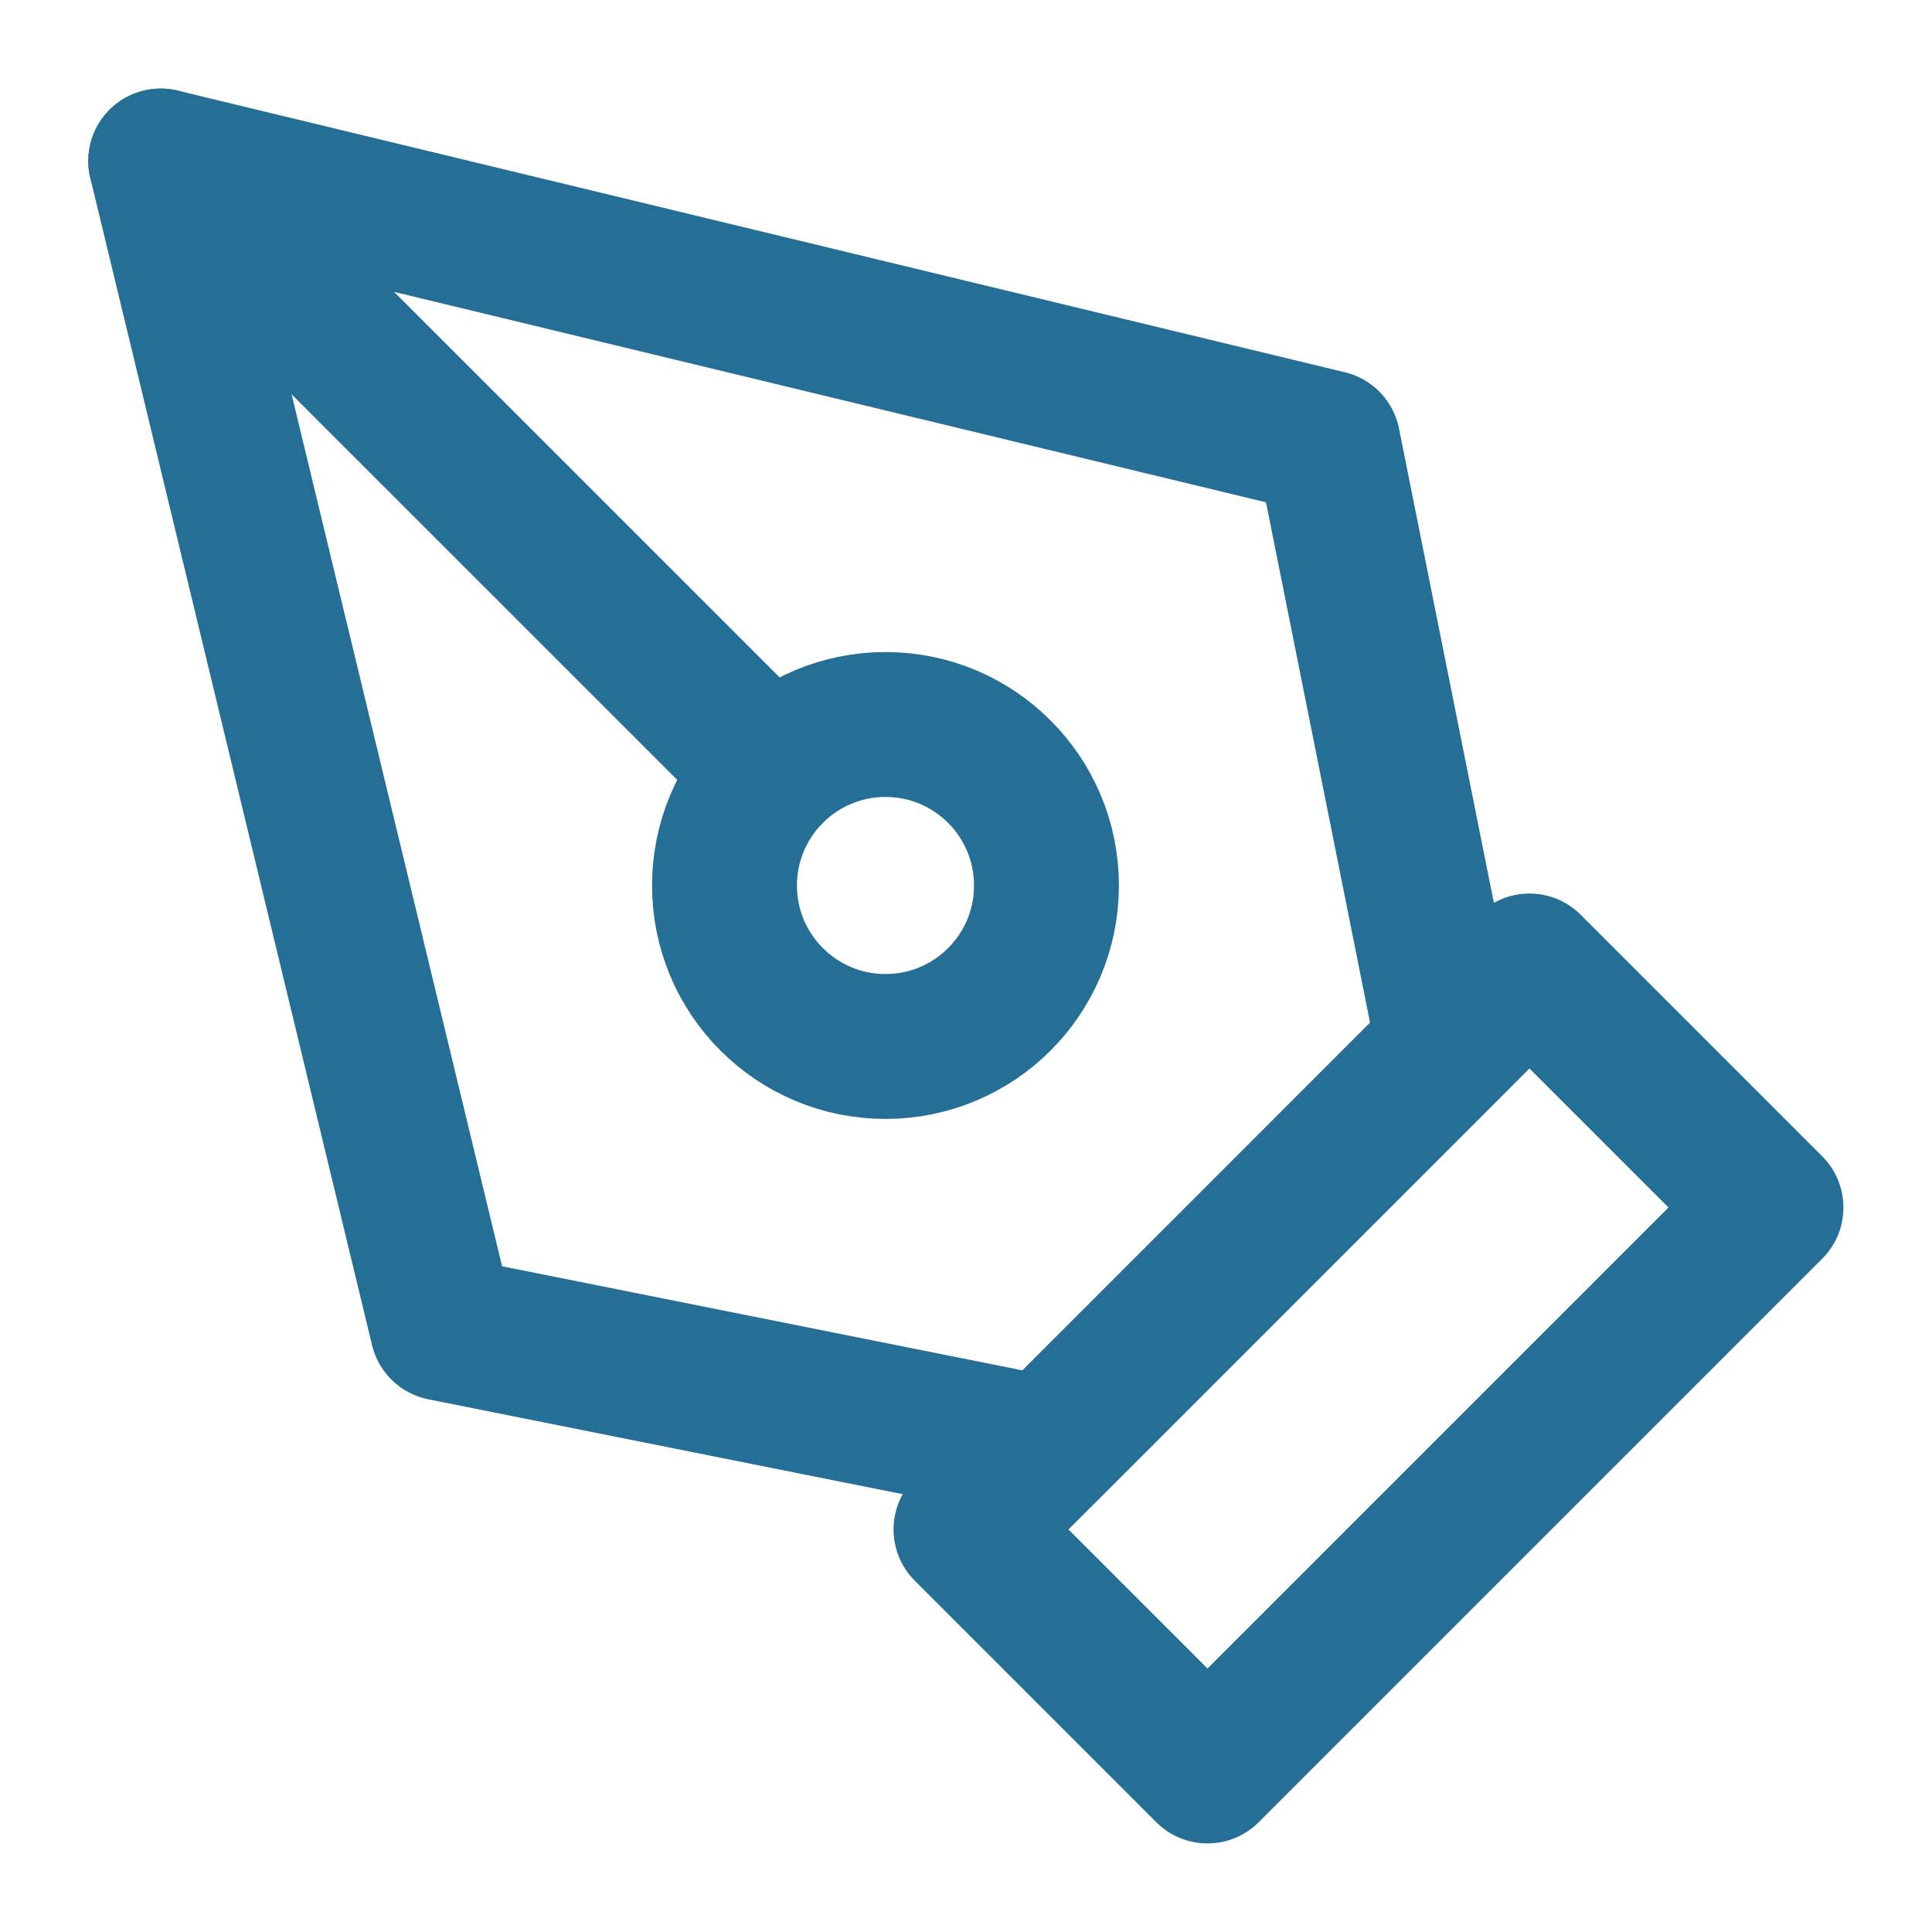
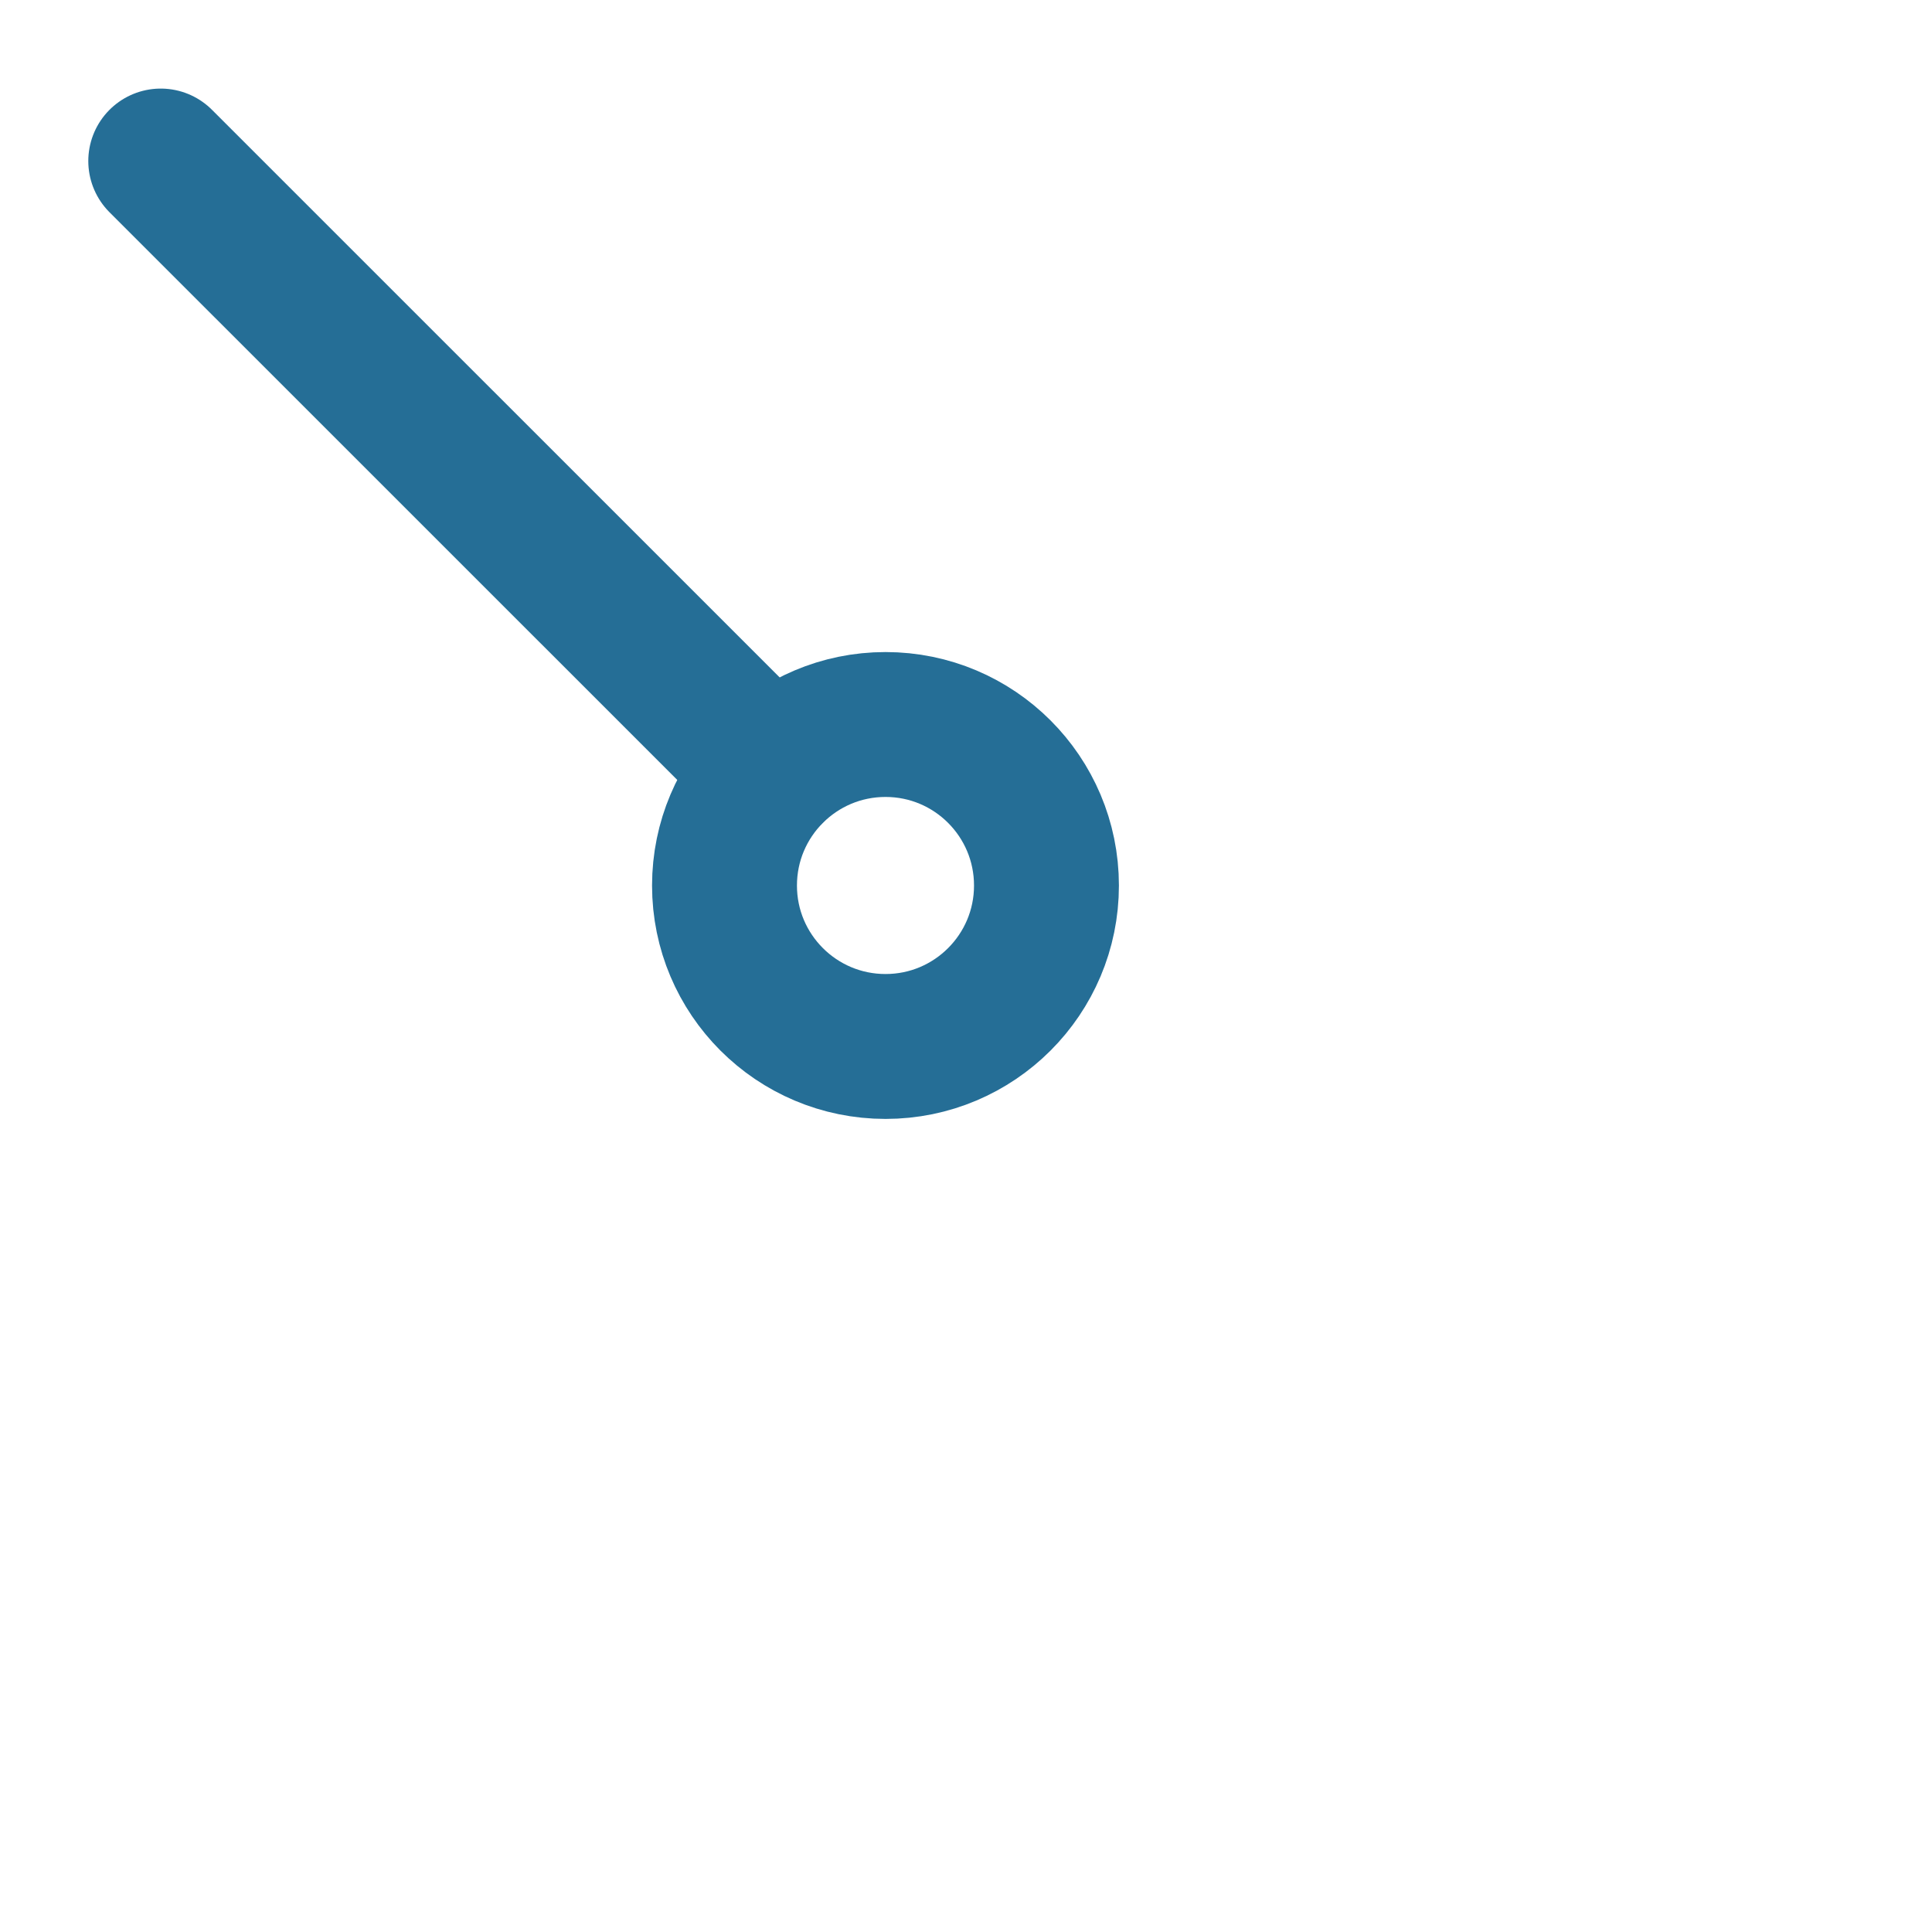
<svg xmlns="http://www.w3.org/2000/svg" width="20" height="20" viewBox="0 0 20 20" fill="none">
  <g clip-path="url(#clip0_1643_1275)">
-     <path d="M10 15.833L15.833 10L18.333 12.5L12.5 18.333L10 15.833Z" stroke="#256E96" stroke-width="1.5" stroke-linecap="round" stroke-linejoin="round" />
-     <path d="M14.997 10.833L13.747 4.583L1.664 1.667L4.581 13.75L10.831 15L14.997 10.833Z" stroke="#256E96" stroke-width="1.5" stroke-linecap="round" stroke-linejoin="round" />
    <path d="M1.664 1.667L7.986 7.988" stroke="#256E96" stroke-width="1.5" stroke-linecap="round" stroke-linejoin="round" />
    <path d="M9.167 10.833C10.087 10.833 10.833 10.087 10.833 9.167C10.833 8.246 10.087 7.5 9.167 7.5C8.246 7.5 7.5 8.246 7.5 9.167C7.5 10.087 8.246 10.833 9.167 10.833Z" stroke="#256E96" stroke-width="1.5" stroke-linecap="round" stroke-linejoin="round" />
  </g>
  <defs>
    <clipPath id="clip0_1643_1275">
      <rect width="20" height="20" fill="white" />
    </clipPath>
  </defs>
</svg>